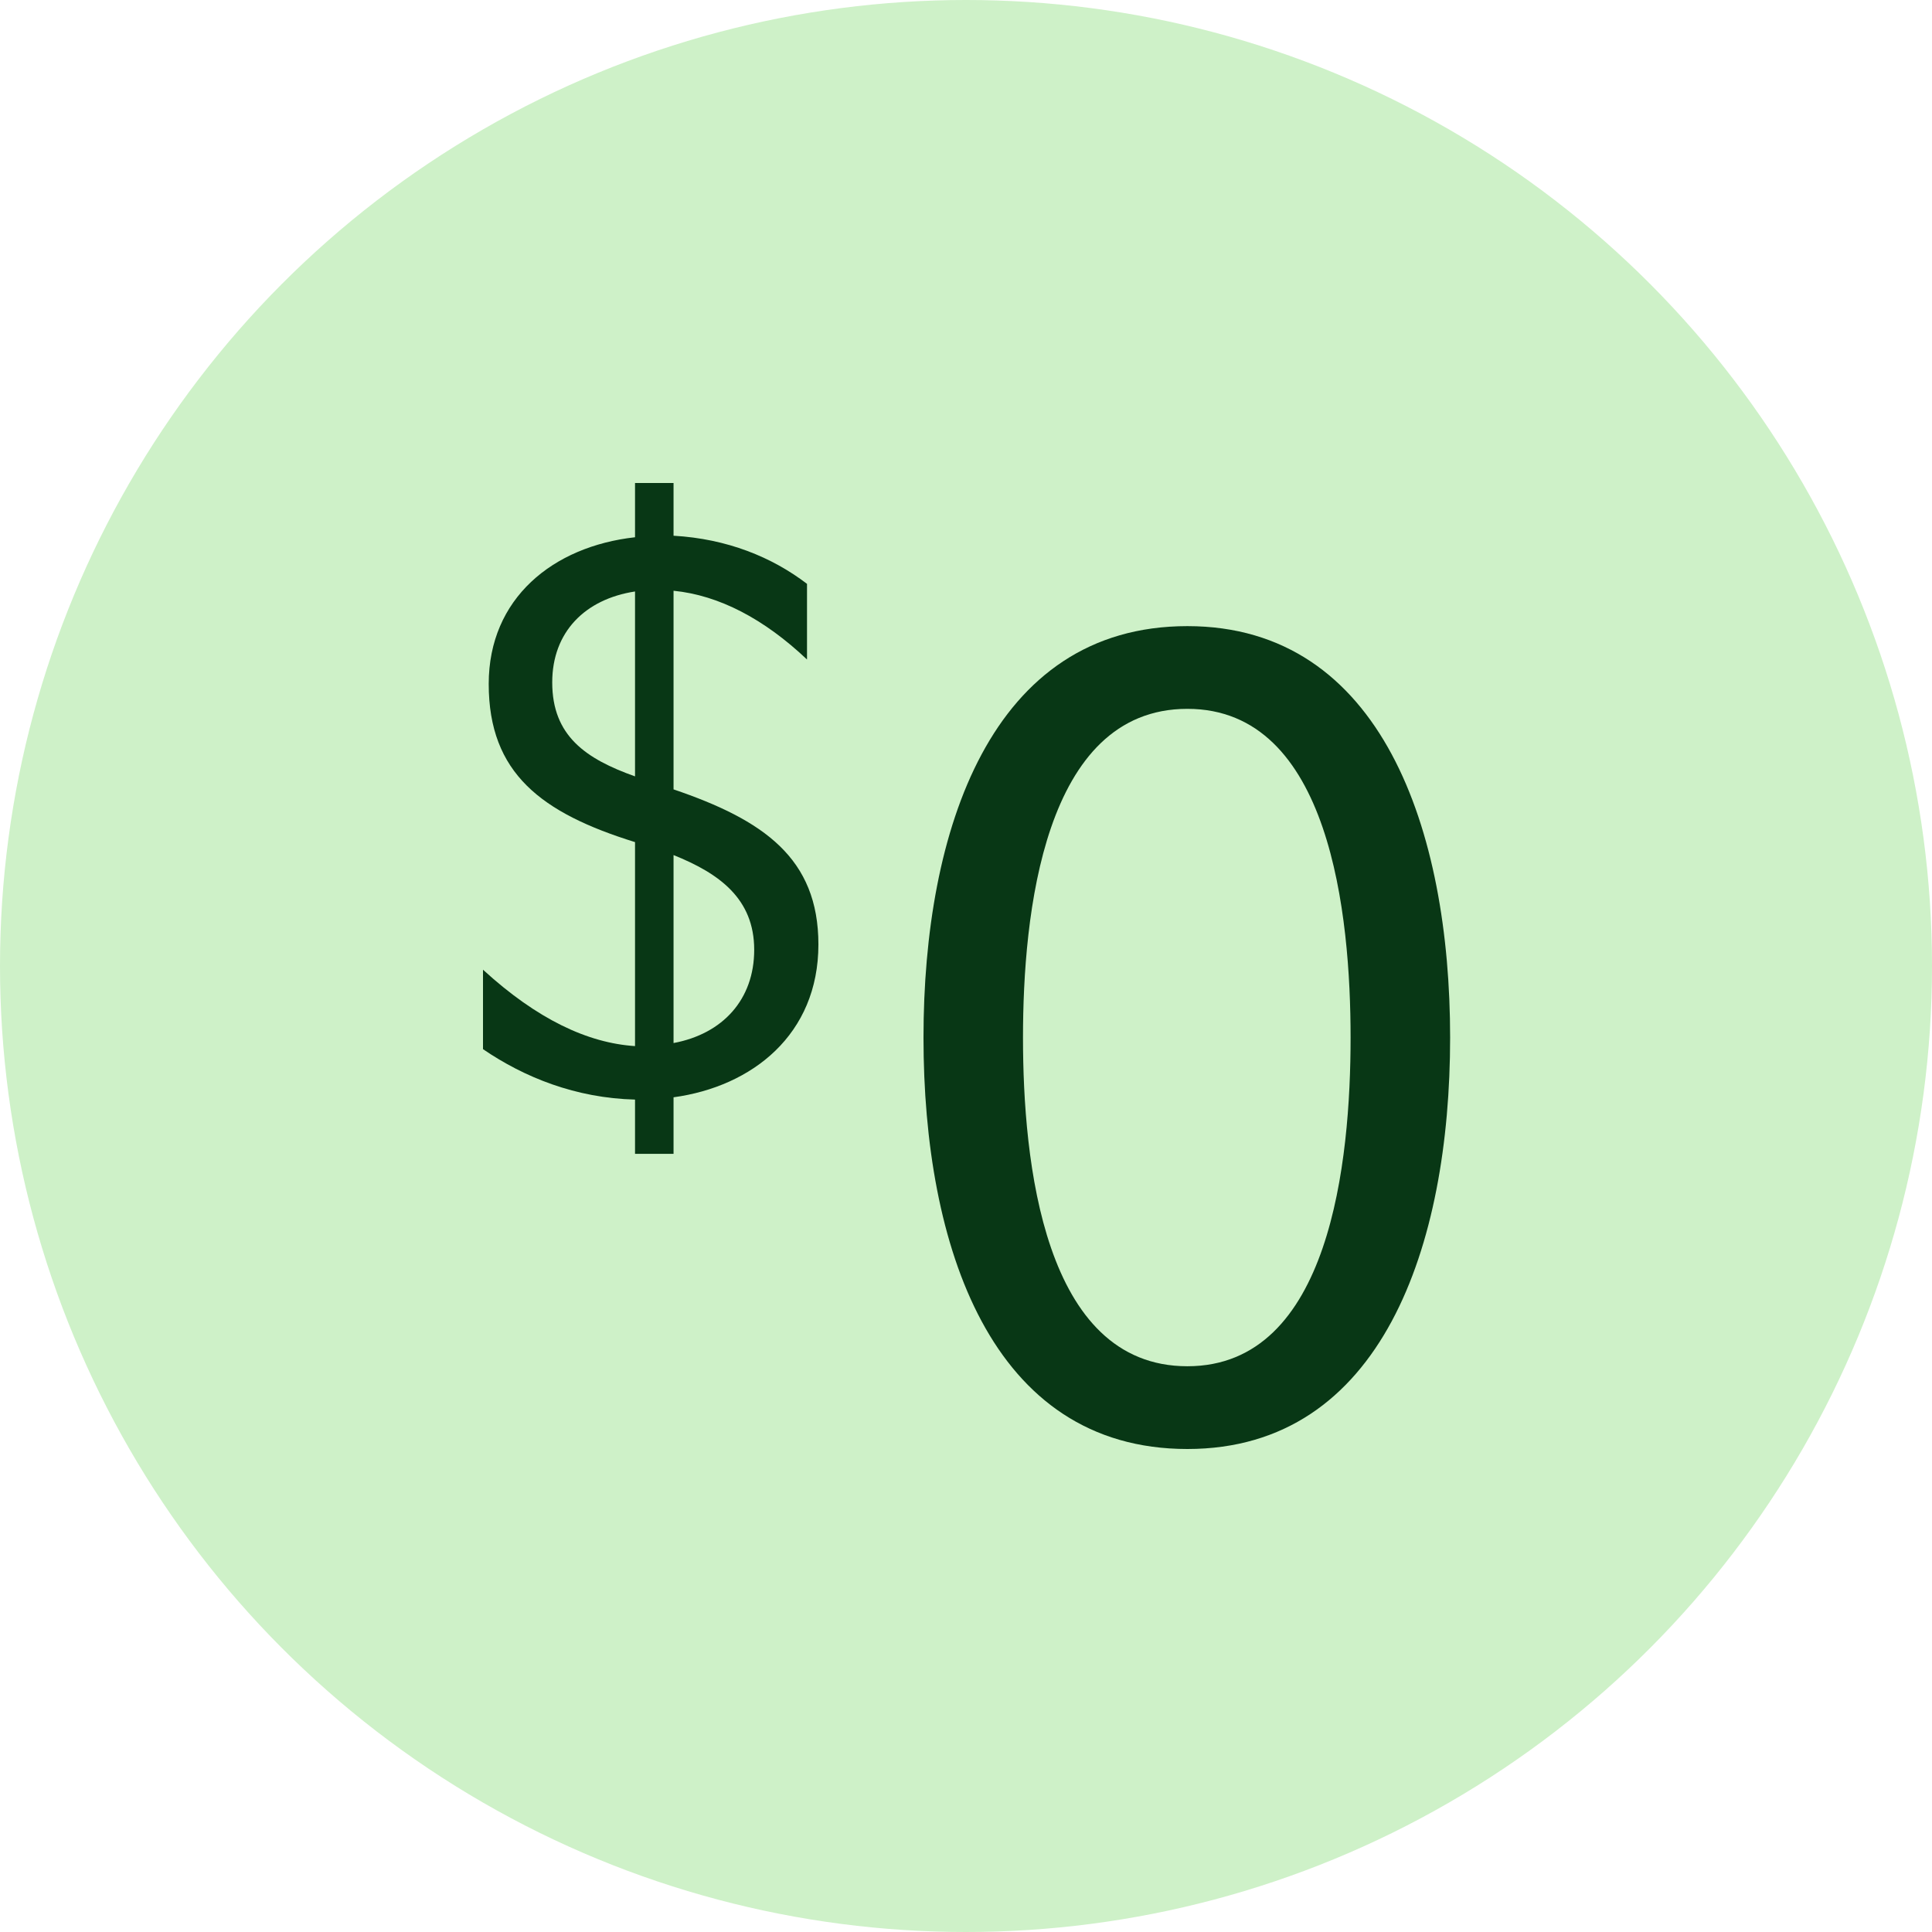
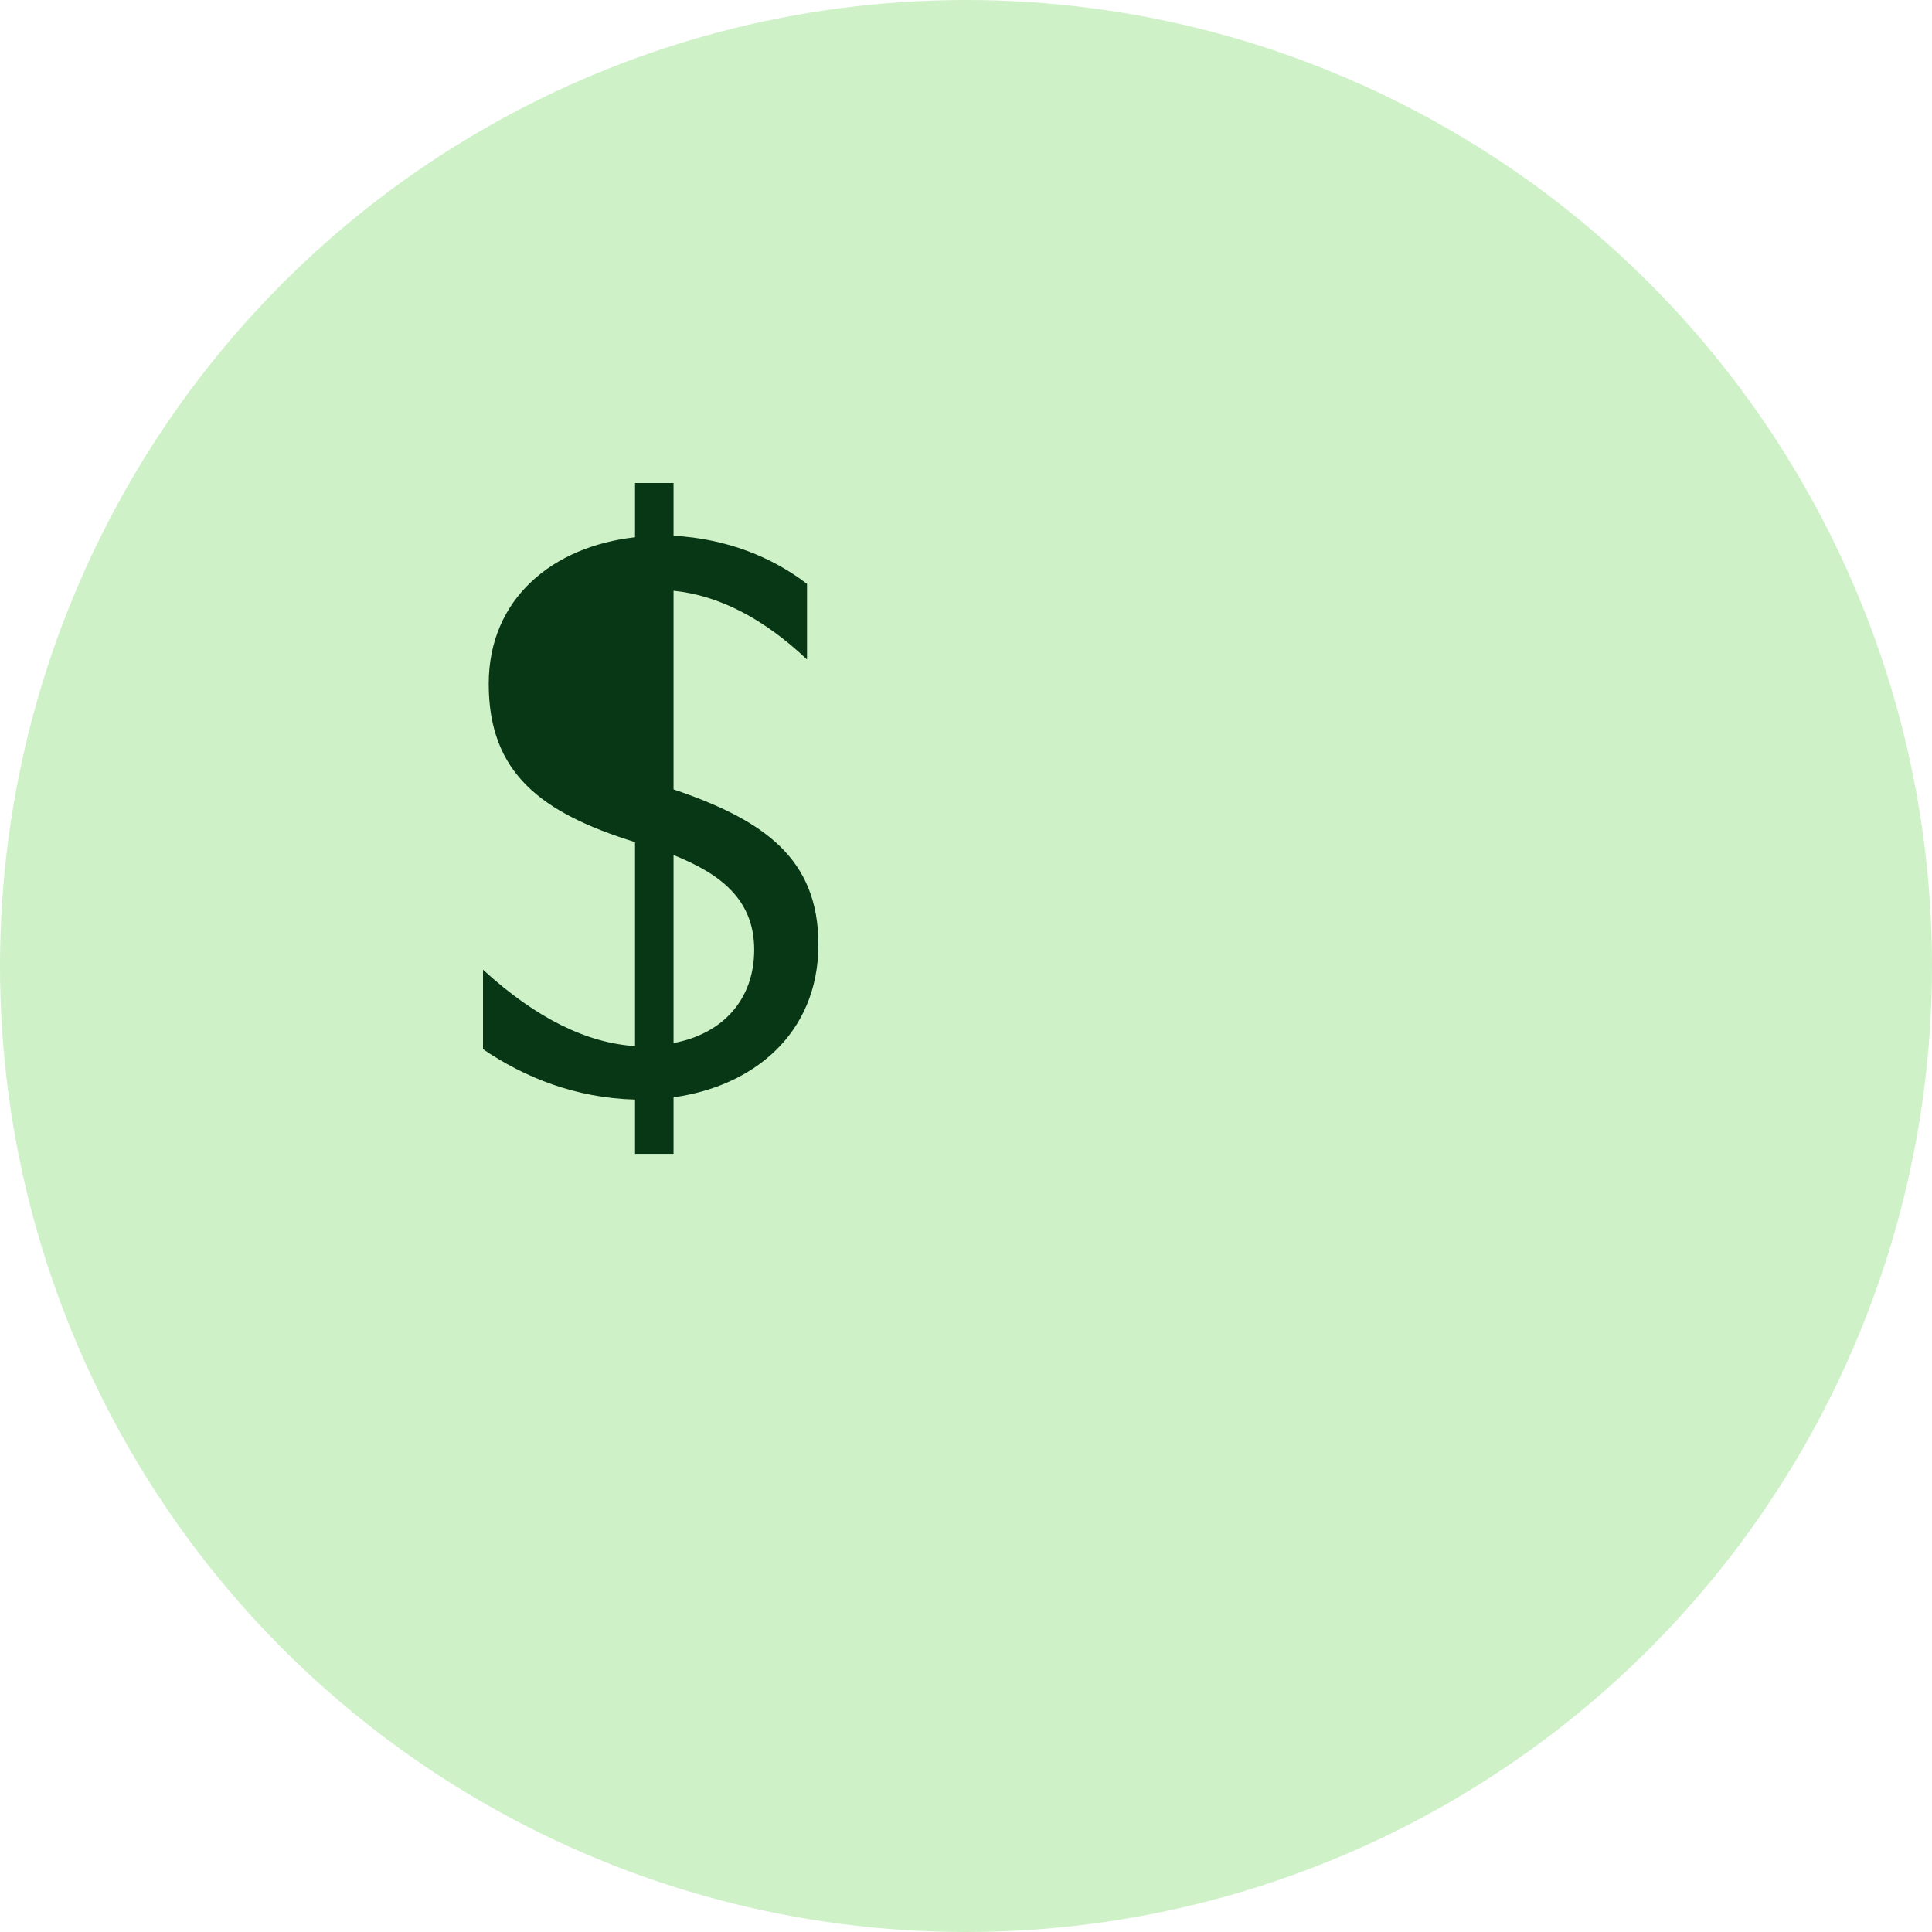
<svg xmlns="http://www.w3.org/2000/svg" width="48" height="48" viewBox="0 0 48 48" fill="none">
  <circle cx="24" cy="24" r="24" fill="#CEF1C8" />
-   <path d="M13.72 16.954C13.72 15.702 14.536 14.885 15.777 14.695V19.289C14.553 18.853 13.72 18.283 13.72 16.954ZM18.738 23.598C18.738 24.832 17.957 25.686 16.734 25.914V21.244C17.869 21.7 18.738 22.326 18.738 23.598ZM16.734 28.667V27.262C18.684 26.996 20.333 25.705 20.333 23.465C20.333 21.32 18.968 20.371 16.734 19.612V14.677C17.869 14.79 18.986 15.379 20.05 16.385V14.506C19.181 13.841 18.064 13.386 16.734 13.31V12H15.777V13.348C13.738 13.575 12.142 14.866 12.142 16.992C12.142 19.213 13.454 20.2 15.777 20.922V25.99C14.606 25.914 13.348 25.326 12 24.092V26.066C13.028 26.768 14.305 27.281 15.777 27.319V28.667H16.734Z" fill="#083715" />
-   <path d="M36.028 25.778C36.028 20.639 34.333 15.556 29.5 15.556C24.611 15.556 22.944 20.639 22.944 25.778C22.944 30.945 24.611 36 29.5 36C34.333 36 36.028 30.945 36.028 25.778ZM33.555 25.778C33.555 28.833 33.055 33.944 29.5 33.944C25.916 33.944 25.416 28.833 25.416 25.778C25.416 22.75 25.916 17.611 29.5 17.611C33.055 17.611 33.555 22.75 33.555 25.778Z" fill="#083715" />
+   <path d="M13.72 16.954V19.289C14.553 18.853 13.72 18.283 13.72 16.954ZM18.738 23.598C18.738 24.832 17.957 25.686 16.734 25.914V21.244C17.869 21.7 18.738 22.326 18.738 23.598ZM16.734 28.667V27.262C18.684 26.996 20.333 25.705 20.333 23.465C20.333 21.32 18.968 20.371 16.734 19.612V14.677C17.869 14.79 18.986 15.379 20.05 16.385V14.506C19.181 13.841 18.064 13.386 16.734 13.31V12H15.777V13.348C13.738 13.575 12.142 14.866 12.142 16.992C12.142 19.213 13.454 20.2 15.777 20.922V25.99C14.606 25.914 13.348 25.326 12 24.092V26.066C13.028 26.768 14.305 27.281 15.777 27.319V28.667H16.734Z" fill="#083715" />
</svg>